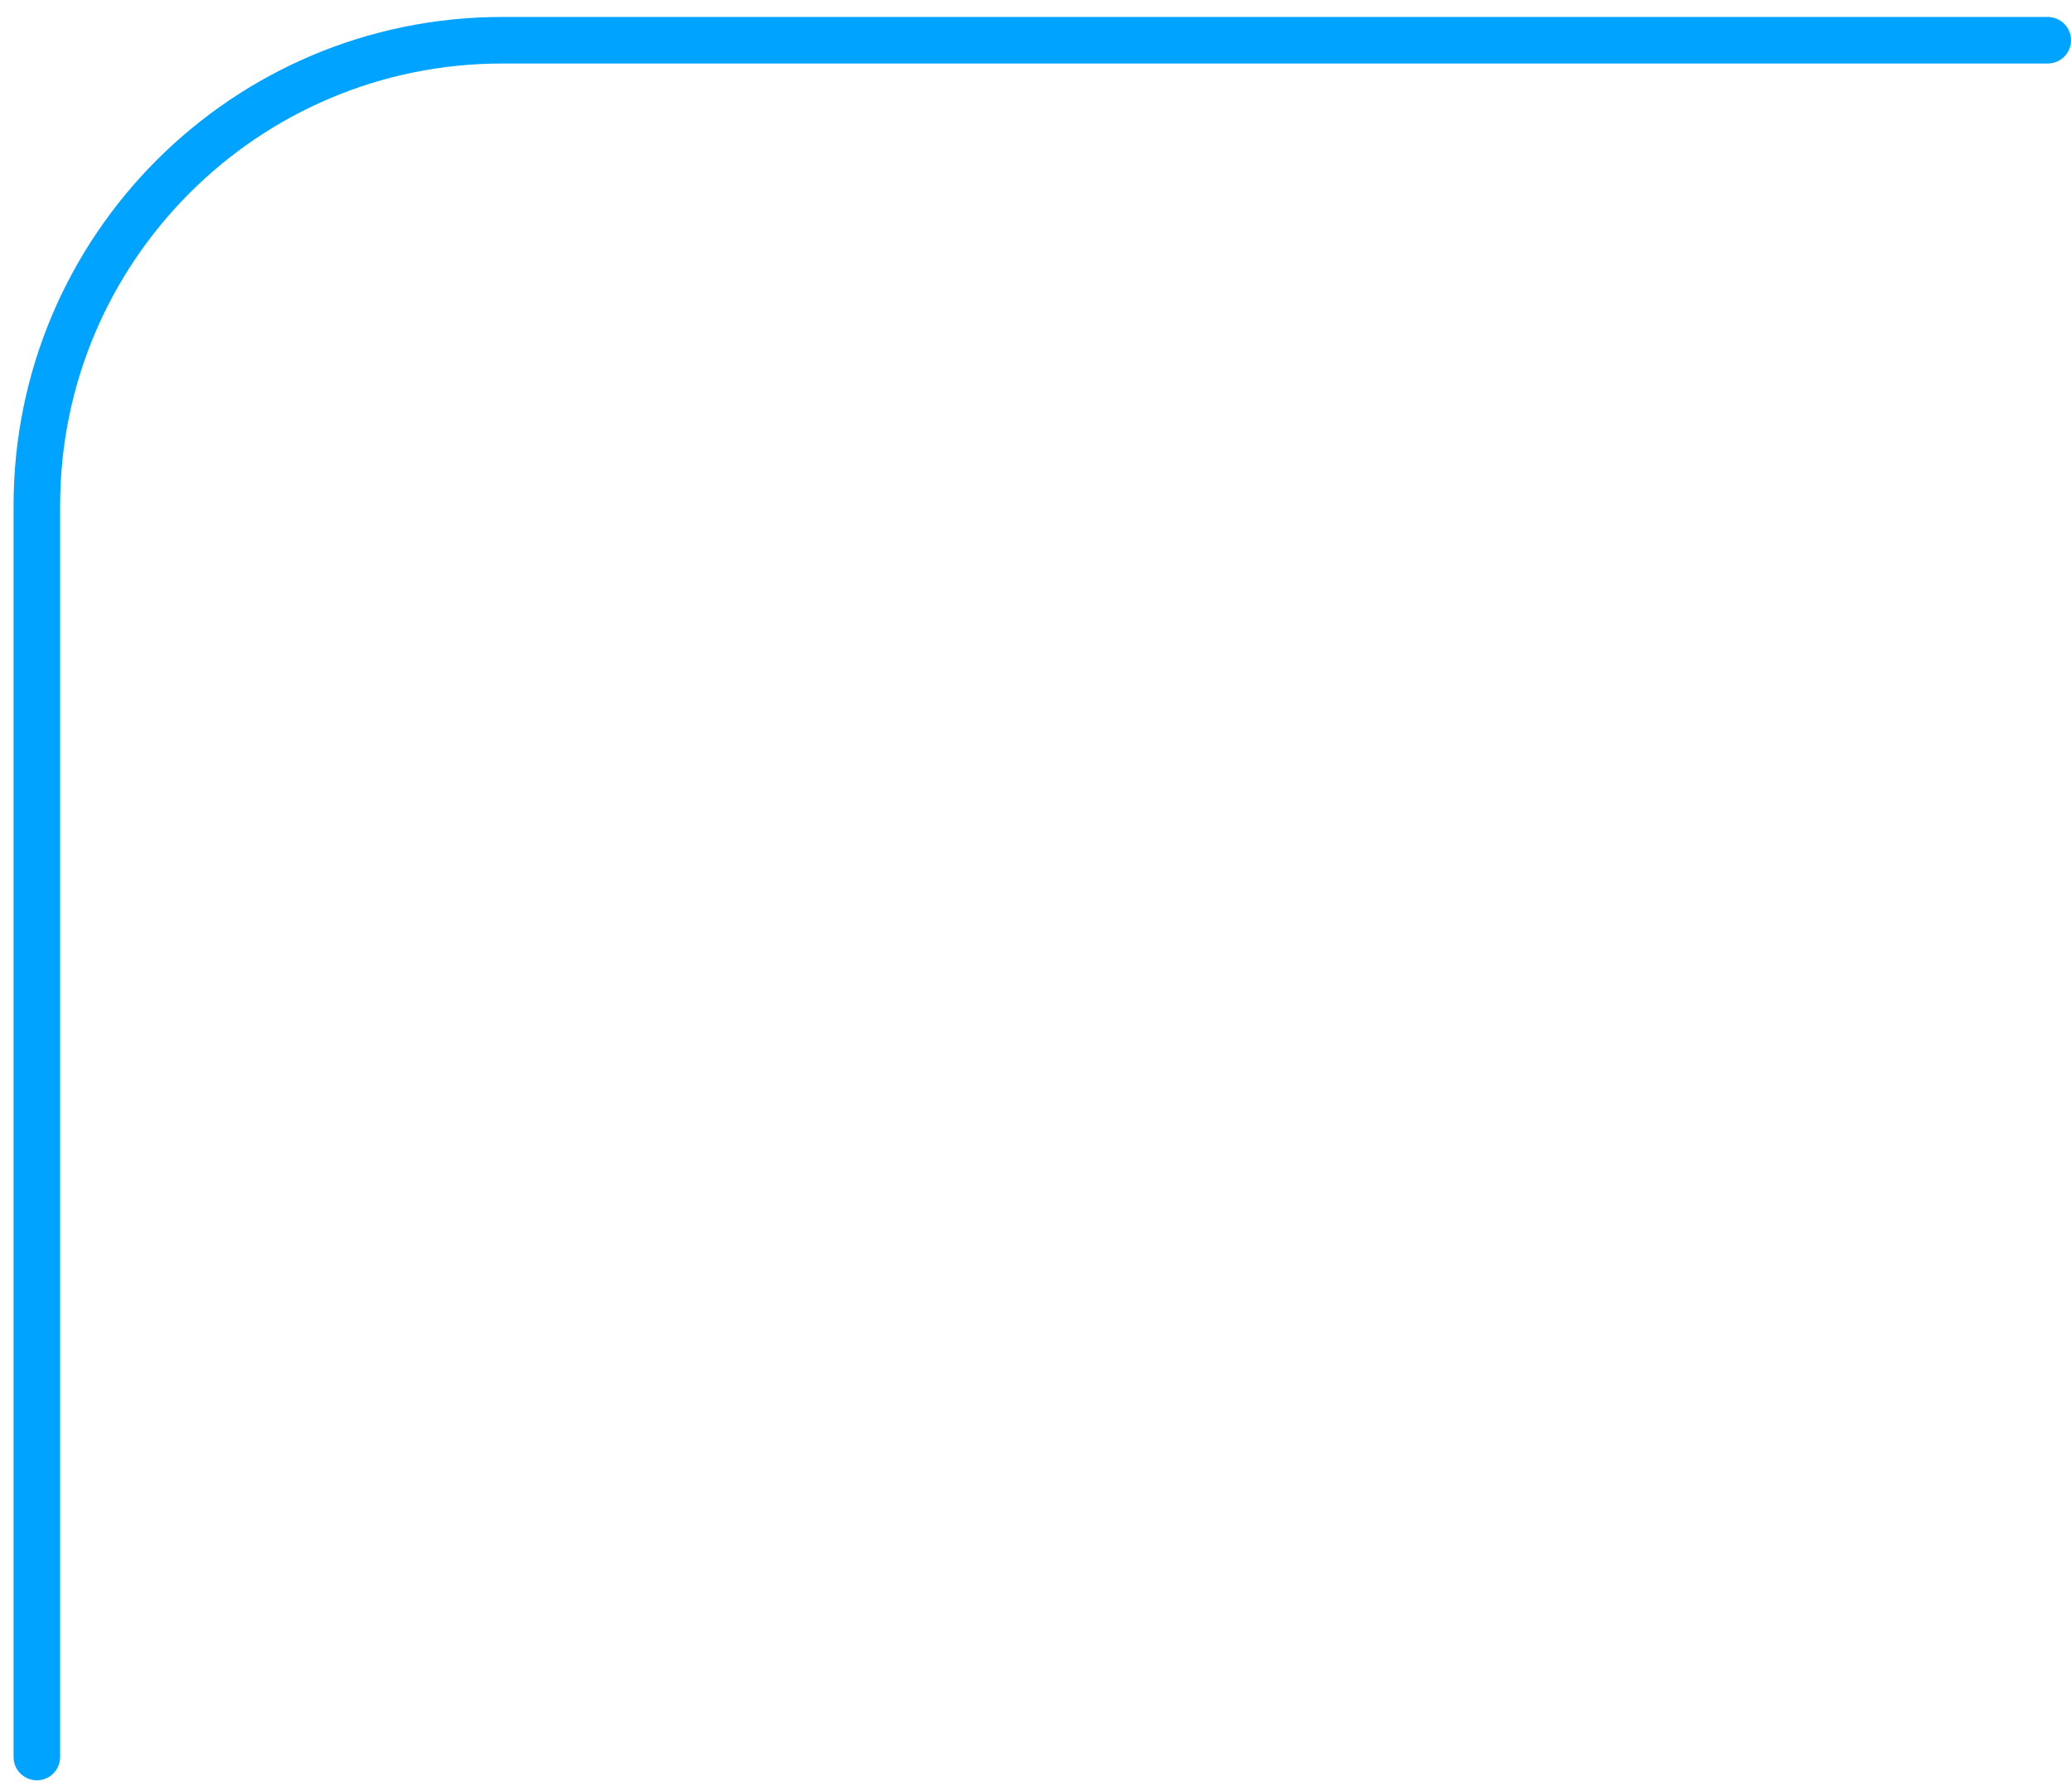
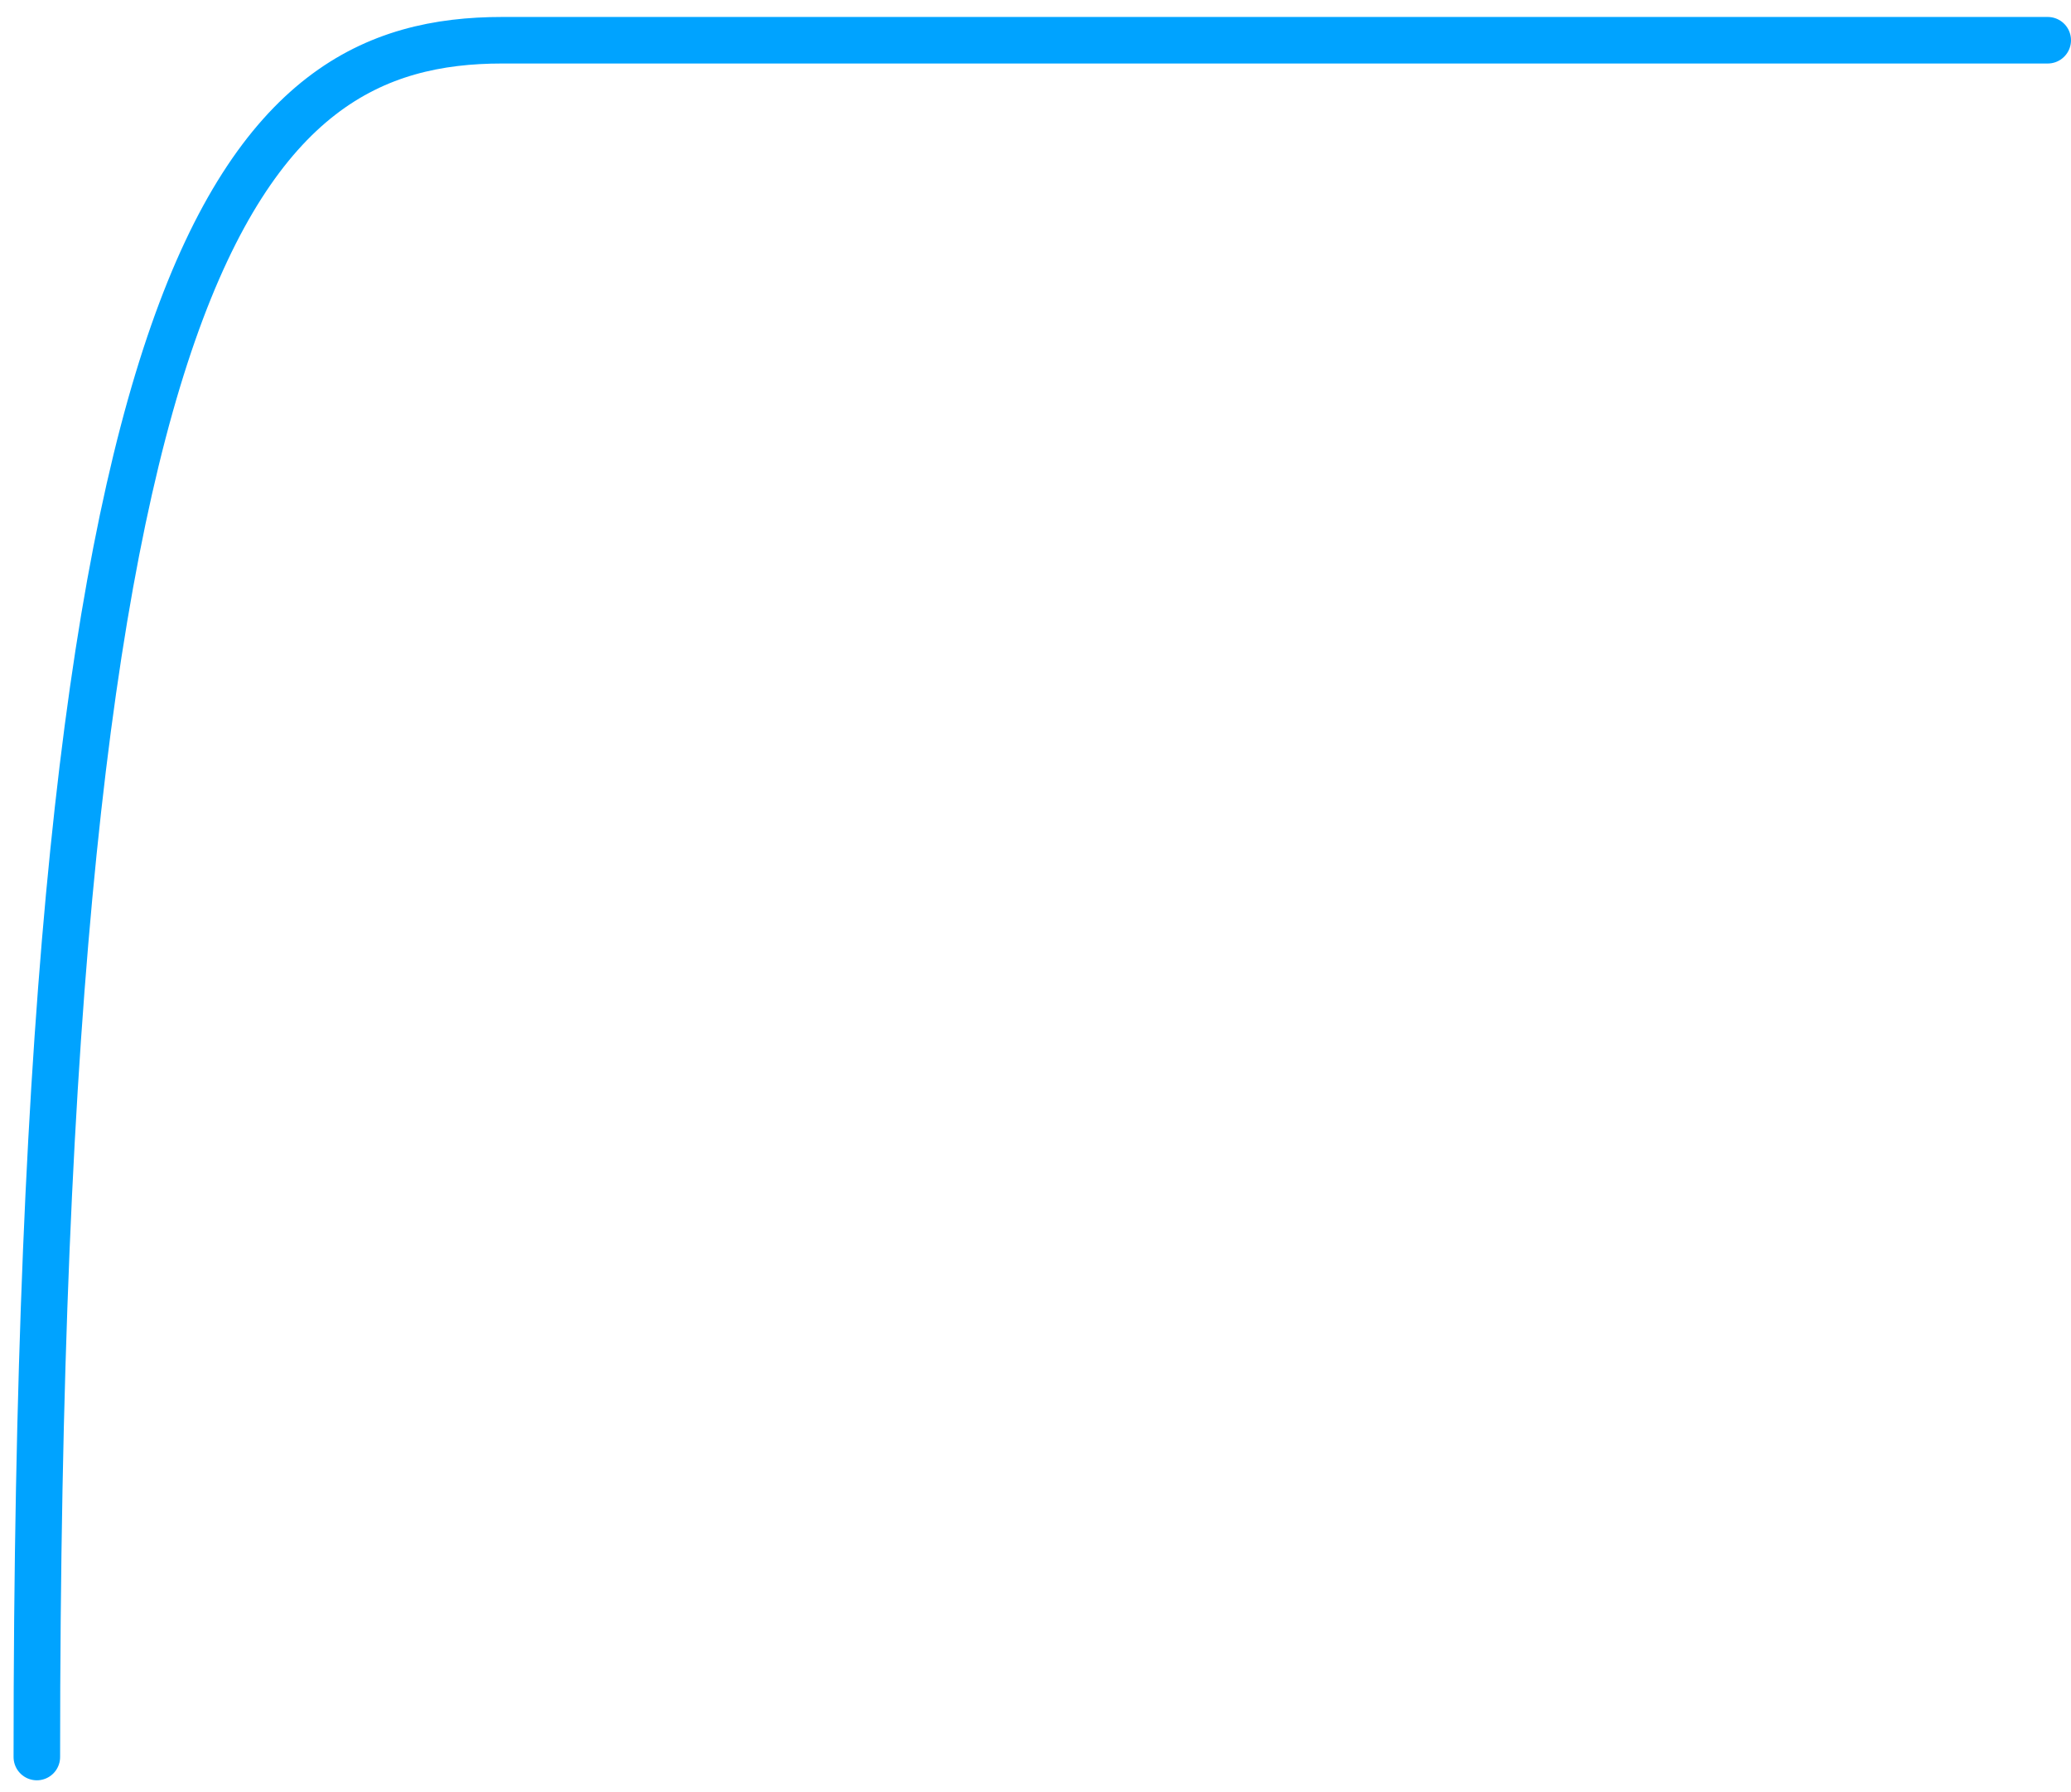
<svg xmlns="http://www.w3.org/2000/svg" width="89" height="77" viewBox="0 0 89 77" fill="none">
-   <path d="M1.583 75.5L1.583 21.729C1.583 10.684 10.537 1.729 21.583 1.729L88 1.729" stroke="#00A3FF" stroke-width="2" stroke-linecap="round" />
+   <path d="M1.583 75.5C1.583 10.684 10.537 1.729 21.583 1.729L88 1.729" stroke="#00A3FF" stroke-width="2" stroke-linecap="round" />
</svg>